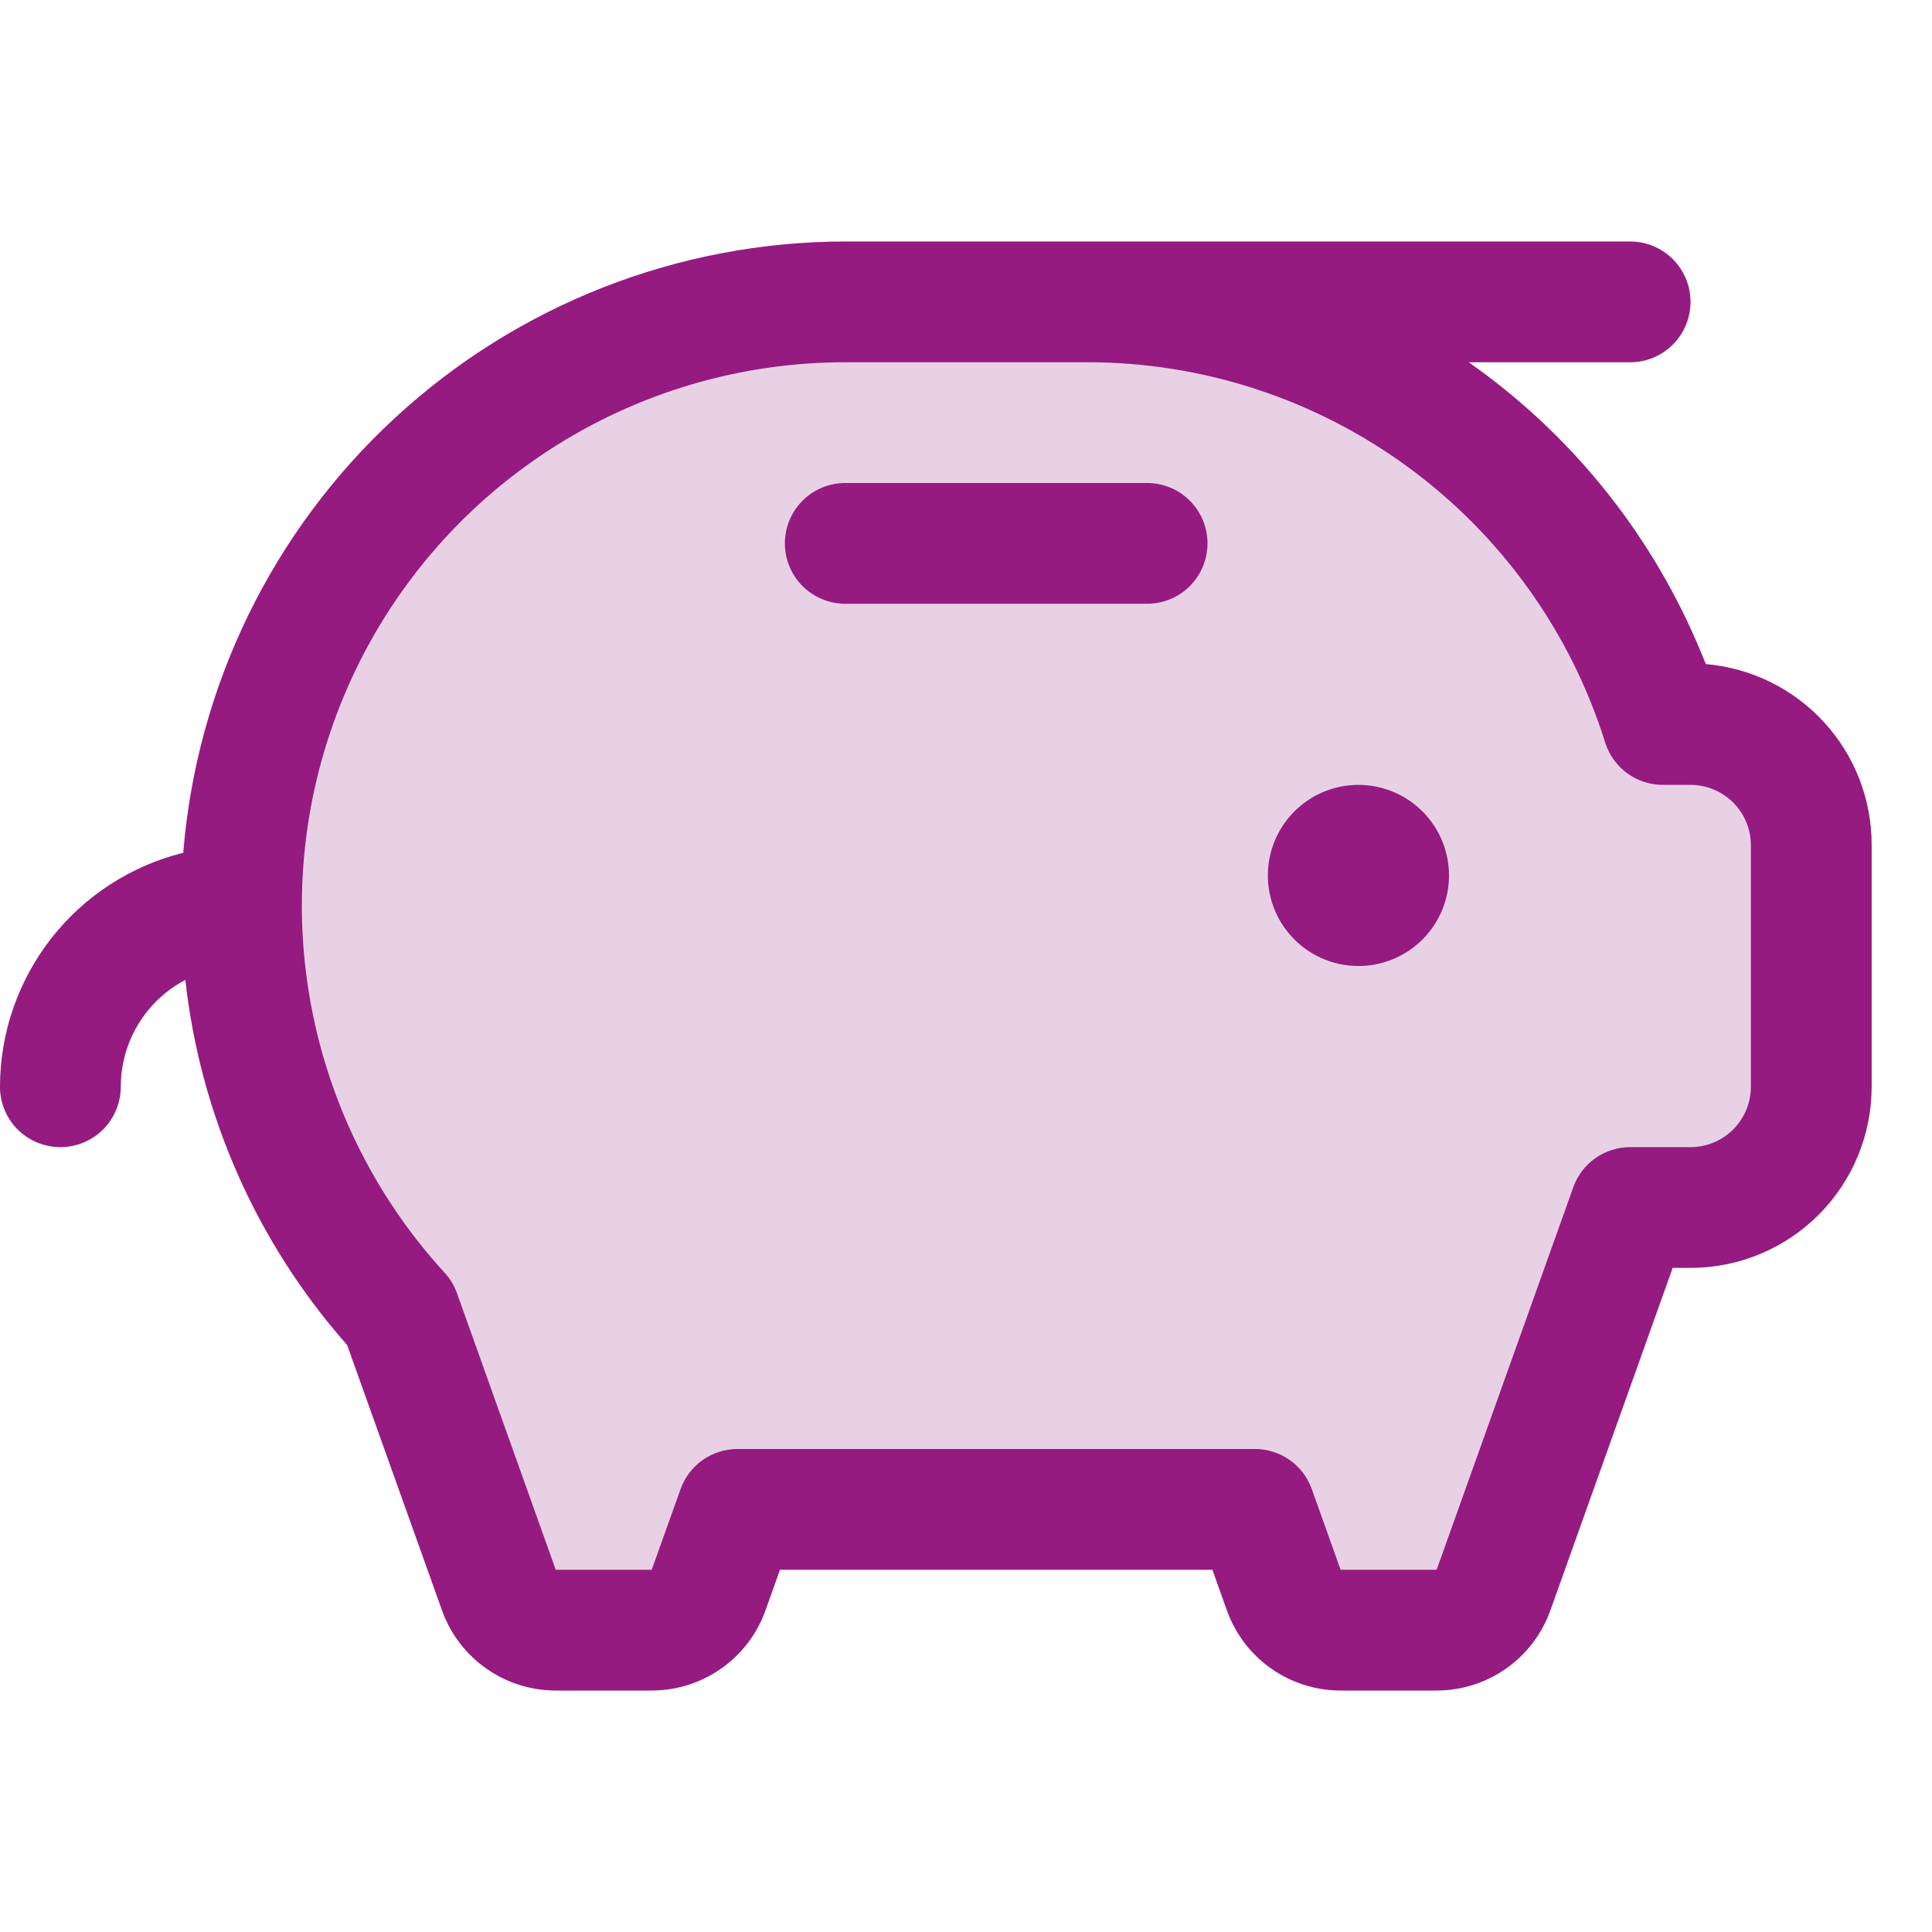
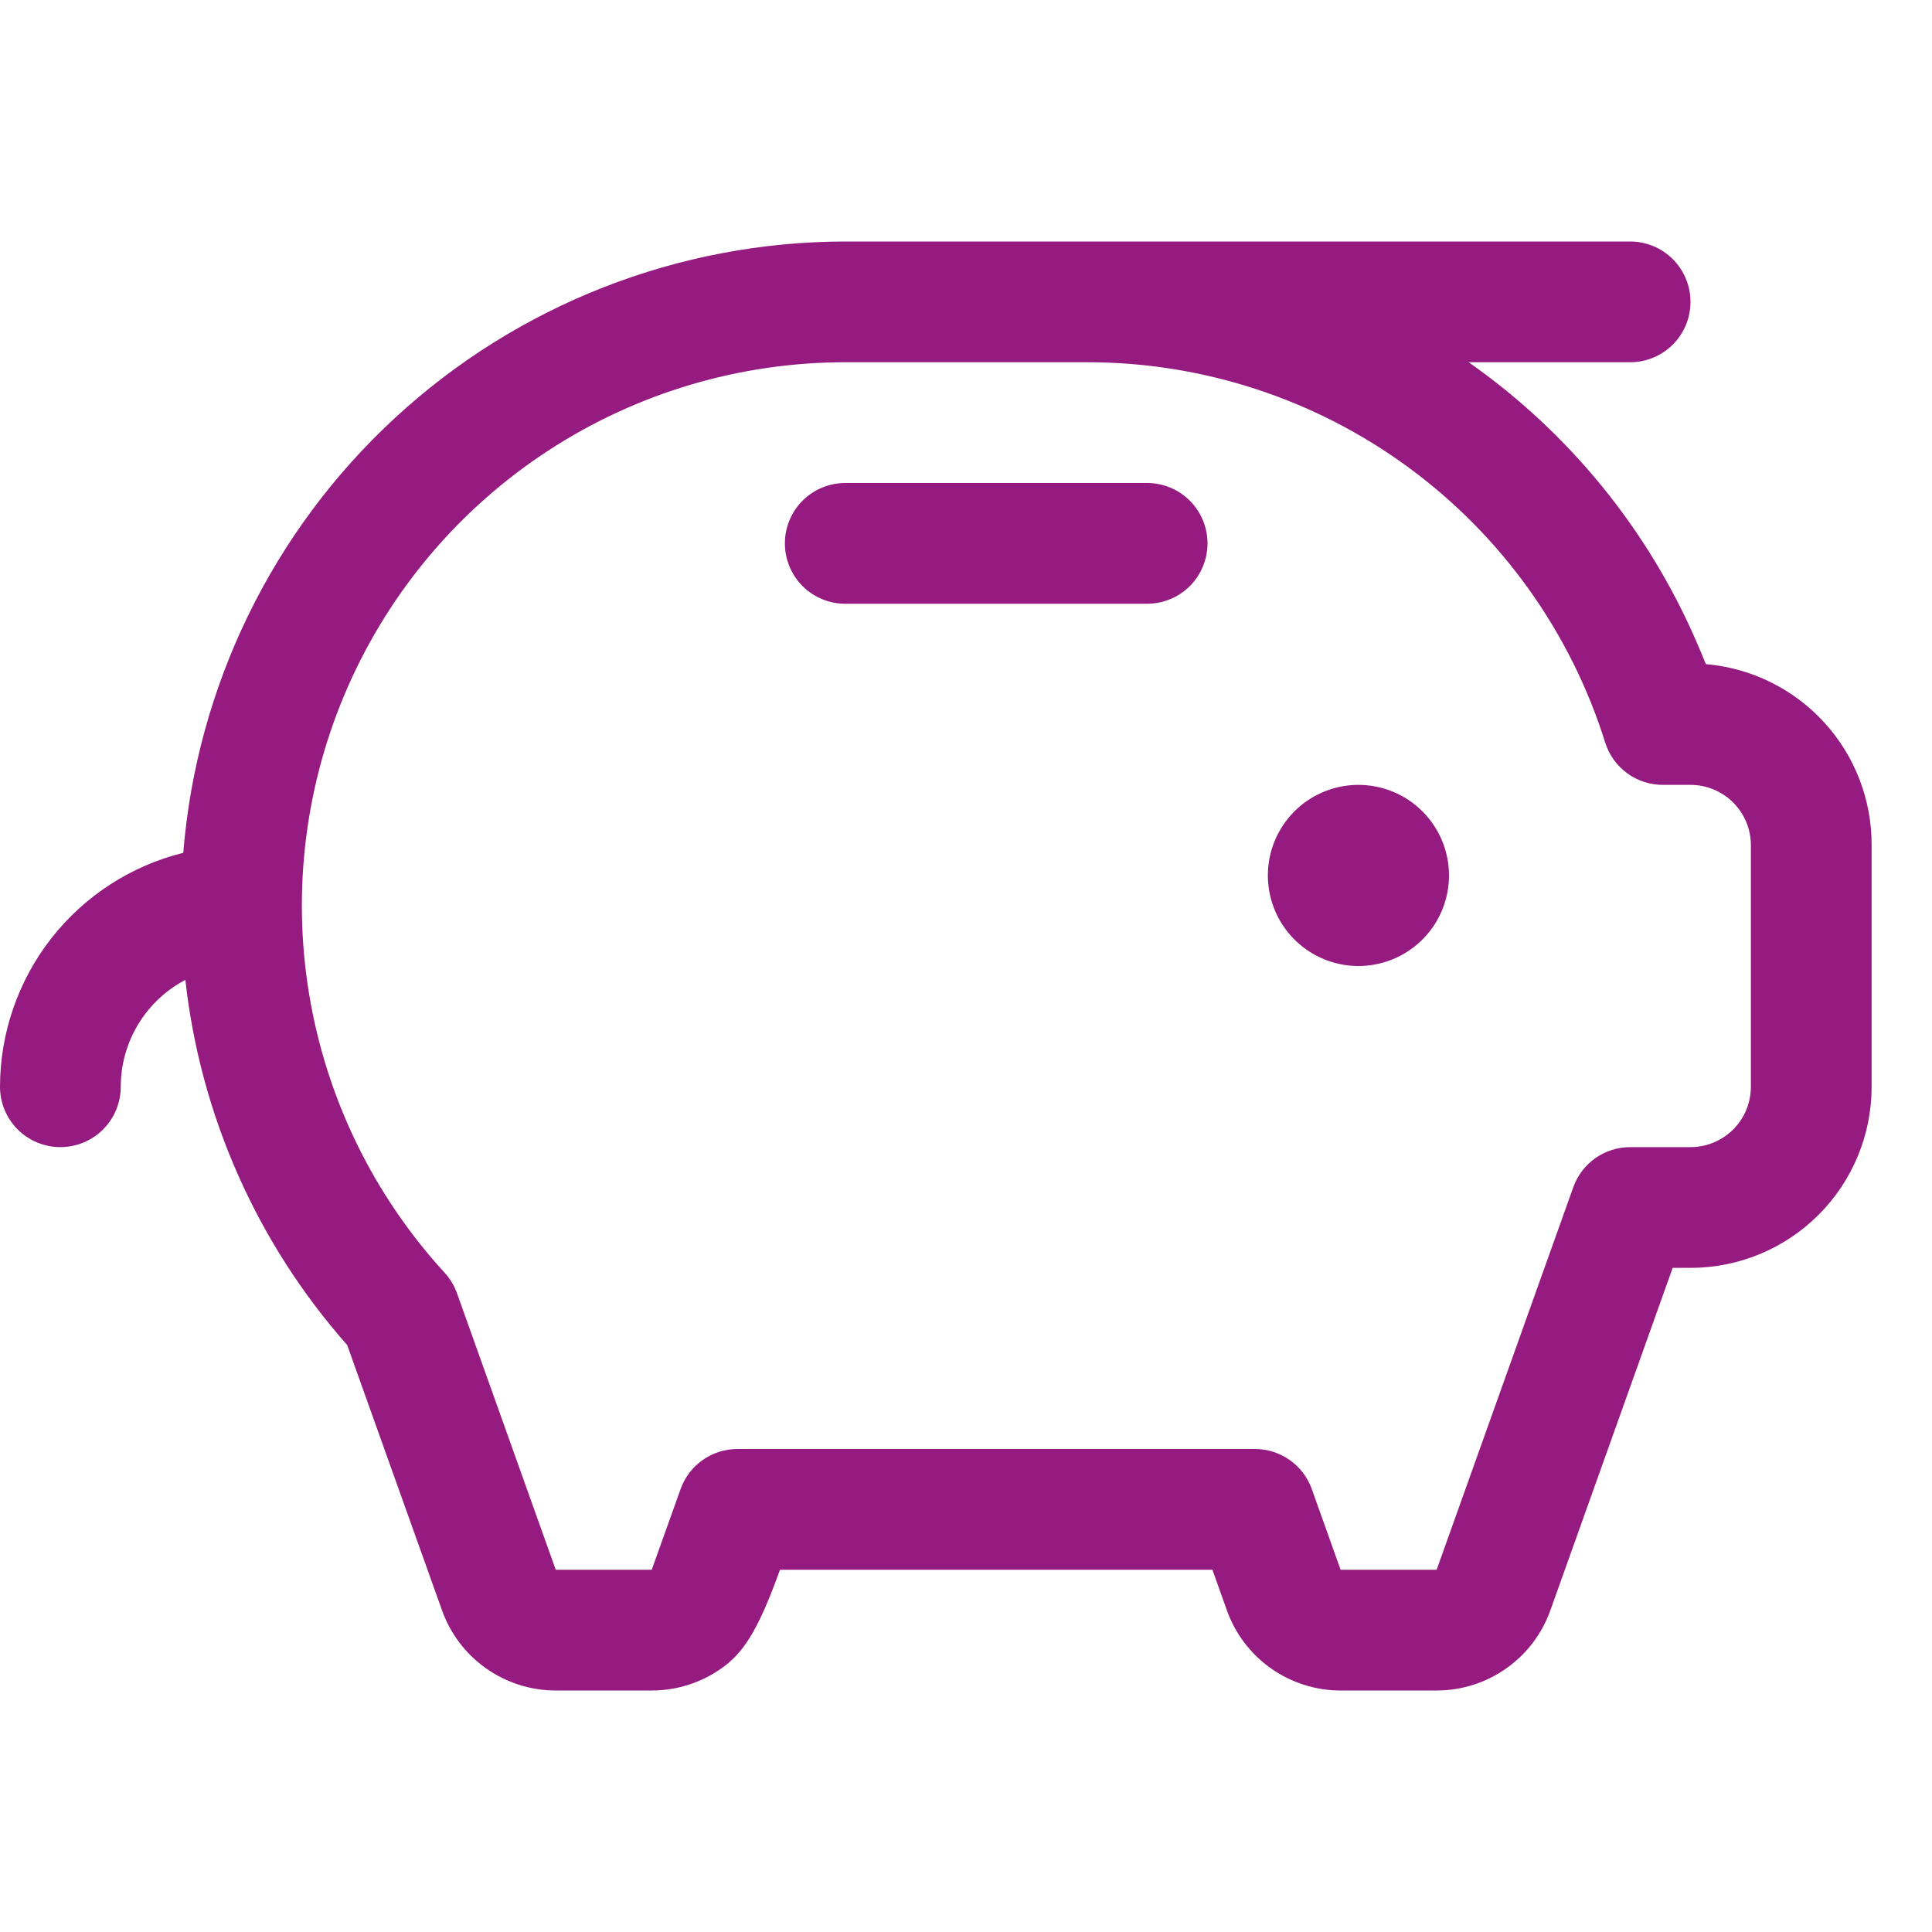
<svg xmlns="http://www.w3.org/2000/svg" xmlns:ns1="http://sodipodi.sourceforge.net/DTD/sodipodi-0.dtd" xmlns:ns2="http://www.inkscape.org/namespaces/inkscape" width="48" height="48" viewBox="0 0 48 48" fill="none" version="1.1" id="svg2" ns1:docname="Icons_Piggybank_Purple.svg" ns2:version="1.4 (86a8ad7, 2024-10-11)">
  <defs id="defs2" />
  <ns1:namedview id="namedview2" pagecolor="#ffffff" bordercolor="#000000" borderopacity="0.25" ns2:showpageshadow="2" ns2:pageopacity="0.0" ns2:pagecheckerboard="0" ns2:deskcolor="#d1d1d1" ns2:zoom="16.8125" ns2:cx="24" ns2:cy="24" ns2:window-width="1920" ns2:window-height="1009" ns2:window-x="-8" ns2:window-y="-8" ns2:window-maximized="1" ns2:current-layer="svg2" />
-   <path opacity="0.2" d="M46.5 21V27C46.5 28.194 46.026 29.338 45.182 30.182C44.338 31.026 43.194 31.5 42 31.5H41.557L38.518 40.009C38.31 40.592 37.927 41.096 37.421 41.452C36.915 41.809 36.311 42 35.693 42H33.307C32.689 42 32.085 41.809 31.579 41.452C31.073 41.096 30.69 40.592 30.482 40.009L30.122 39H19.378L19.018 40.009C18.81 40.592 18.427 41.096 17.921 41.452C17.415 41.809 16.811 42 16.192 42H13.807C13.189 42 12.585 41.809 12.079 41.452C11.573 41.096 11.19 40.592 10.982 40.009L8.625 33.416C6.383 30.879 4.979 27.711 4.605 24.345C4.121 24.599 3.716 24.981 3.433 25.449C3.15 25.917 3 26.453 3 27C3 27.398 2.842 27.779 2.561 28.061C2.279 28.342 1.898 28.5 1.5 28.5C1.102 28.5 0.721 28.342 0.439 28.061C0.158 27.779 0 27.398 0 27C0.002 25.662 0.452 24.364 1.276 23.311C2.101 22.258 3.254 21.51 4.553 21.188C4.888 17.054 6.765 13.197 9.812 10.384C12.859 7.57 16.853 6.005 21 6H40.5C40.898 6 41.279 6.158 41.561 6.439C41.842 6.721 42 7.102 42 7.5C42 7.898 41.842 8.279 41.561 8.561C41.279 8.842 40.898 9 40.5 9H36.489C38.979 10.747 40.937 13.148 42.146 15.938C42.227 16.125 42.306 16.312 42.381 16.5C43.507 16.596 44.556 17.112 45.319 17.945C46.083 18.779 46.504 19.87 46.5 21Z" fill="#048279" id="path1" style="fill:#951b81;fill-opacity:1" />
-   <path d="M36 21.75C36 22.195 35.868 22.63 35.621 23C35.374 23.37 35.022 23.658 34.611 23.829C34.2 23.999 33.748 24.044 33.311 23.957C32.875 23.87 32.474 23.656 32.159 23.341C31.844 23.026 31.63 22.625 31.543 22.189C31.456 21.753 31.501 21.3 31.671 20.889C31.842 20.478 32.13 20.126 32.5 19.879C32.87 19.632 33.305 19.5 33.75 19.5C34.347 19.5 34.919 19.737 35.341 20.159C35.763 20.581 36 21.153 36 21.75ZM28.5 12H21C20.602 12 20.221 12.158 19.939 12.439C19.658 12.721 19.5 13.102 19.5 13.5C19.5 13.898 19.658 14.279 19.939 14.561C20.221 14.842 20.602 15 21 15H28.5C28.898 15 29.279 14.842 29.561 14.561C29.842 14.279 30 13.898 30 13.5C30 13.102 29.842 12.721 29.561 12.439C29.279 12.158 28.898 12 28.5 12ZM46.5 21V27C46.5 28.194 46.026 29.338 45.182 30.182C44.338 31.026 43.194 31.5 42 31.5H41.557L38.518 40.009C38.31 40.592 37.927 41.096 37.421 41.452C36.915 41.809 36.311 42 35.693 42H33.307C32.689 42 32.085 41.809 31.579 41.452C31.073 41.096 30.69 40.592 30.482 40.009L30.122 39H19.378L19.018 40.009C18.81 40.592 18.427 41.096 17.921 41.452C17.415 41.809 16.811 42 16.192 42H13.807C13.189 42 12.585 41.809 12.079 41.452C11.573 41.096 11.19 40.592 10.982 40.009L8.625 33.416C6.383 30.879 4.979 27.711 4.605 24.345C4.121 24.599 3.716 24.981 3.433 25.449C3.15 25.917 3 26.453 3 27C3 27.398 2.842 27.779 2.561 28.061C2.279 28.342 1.898 28.5 1.5 28.5C1.102 28.5 0.721 28.342 0.439 28.061C0.158 27.779 0 27.398 0 27C0.002 25.662 0.452 24.364 1.276 23.311C2.101 22.258 3.254 21.51 4.553 21.188C4.888 17.054 6.765 13.197 9.812 10.384C12.859 7.57 16.853 6.005 21 6H40.5C40.898 6 41.279 6.158 41.561 6.439C41.842 6.721 42 7.102 42 7.5C42 7.898 41.842 8.279 41.561 8.561C41.279 8.842 40.898 9 40.5 9H36.489C38.979 10.747 40.937 13.148 42.146 15.938C42.227 16.125 42.306 16.312 42.381 16.5C43.507 16.596 44.556 17.112 45.319 17.945C46.083 18.779 46.504 19.87 46.5 21ZM43.5 21C43.5 20.602 43.342 20.221 43.061 19.939C42.779 19.658 42.398 19.5 42 19.5H41.314C40.994 19.5 40.683 19.399 40.425 19.21C40.168 19.021 39.977 18.755 39.881 18.45C39.022 15.707 37.309 13.311 34.991 11.611C32.674 9.911 29.874 8.996 27 9H21C18.38 9 15.817 9.762 13.623 11.194C11.428 12.625 9.698 14.664 8.643 17.062C7.588 19.46 7.253 22.113 7.68 24.698C8.106 27.283 9.276 29.688 11.046 31.62C11.181 31.767 11.286 31.94 11.353 32.128L13.807 39H16.192L16.909 36.996C17.013 36.704 17.204 36.452 17.457 36.274C17.71 36.096 18.011 36 18.321 36H31.179C31.489 36 31.79 36.096 32.043 36.274C32.296 36.452 32.487 36.704 32.591 36.996L33.307 39H35.693L39.088 29.496C39.192 29.204 39.384 28.952 39.636 28.774C39.889 28.596 40.191 28.5 40.5 28.5H42C42.398 28.5 42.779 28.342 43.061 28.061C43.342 27.779 43.5 27.398 43.5 27V21Z" fill="#048279" id="path2" style="fill:#951b81;fill-opacity:1" />
+   <path d="M36 21.75C36 22.195 35.868 22.63 35.621 23C35.374 23.37 35.022 23.658 34.611 23.829C34.2 23.999 33.748 24.044 33.311 23.957C32.875 23.87 32.474 23.656 32.159 23.341C31.844 23.026 31.63 22.625 31.543 22.189C31.456 21.753 31.501 21.3 31.671 20.889C31.842 20.478 32.13 20.126 32.5 19.879C32.87 19.632 33.305 19.5 33.75 19.5C34.347 19.5 34.919 19.737 35.341 20.159C35.763 20.581 36 21.153 36 21.75ZM28.5 12H21C20.602 12 20.221 12.158 19.939 12.439C19.658 12.721 19.5 13.102 19.5 13.5C19.5 13.898 19.658 14.279 19.939 14.561C20.221 14.842 20.602 15 21 15H28.5C28.898 15 29.279 14.842 29.561 14.561C29.842 14.279 30 13.898 30 13.5C30 13.102 29.842 12.721 29.561 12.439C29.279 12.158 28.898 12 28.5 12ZM46.5 21V27C46.5 28.194 46.026 29.338 45.182 30.182C44.338 31.026 43.194 31.5 42 31.5H41.557L38.518 40.009C38.31 40.592 37.927 41.096 37.421 41.452C36.915 41.809 36.311 42 35.693 42H33.307C32.689 42 32.085 41.809 31.579 41.452C31.073 41.096 30.69 40.592 30.482 40.009L30.122 39H19.378C18.81 40.592 18.427 41.096 17.921 41.452C17.415 41.809 16.811 42 16.192 42H13.807C13.189 42 12.585 41.809 12.079 41.452C11.573 41.096 11.19 40.592 10.982 40.009L8.625 33.416C6.383 30.879 4.979 27.711 4.605 24.345C4.121 24.599 3.716 24.981 3.433 25.449C3.15 25.917 3 26.453 3 27C3 27.398 2.842 27.779 2.561 28.061C2.279 28.342 1.898 28.5 1.5 28.5C1.102 28.5 0.721 28.342 0.439 28.061C0.158 27.779 0 27.398 0 27C0.002 25.662 0.452 24.364 1.276 23.311C2.101 22.258 3.254 21.51 4.553 21.188C4.888 17.054 6.765 13.197 9.812 10.384C12.859 7.57 16.853 6.005 21 6H40.5C40.898 6 41.279 6.158 41.561 6.439C41.842 6.721 42 7.102 42 7.5C42 7.898 41.842 8.279 41.561 8.561C41.279 8.842 40.898 9 40.5 9H36.489C38.979 10.747 40.937 13.148 42.146 15.938C42.227 16.125 42.306 16.312 42.381 16.5C43.507 16.596 44.556 17.112 45.319 17.945C46.083 18.779 46.504 19.87 46.5 21ZM43.5 21C43.5 20.602 43.342 20.221 43.061 19.939C42.779 19.658 42.398 19.5 42 19.5H41.314C40.994 19.5 40.683 19.399 40.425 19.21C40.168 19.021 39.977 18.755 39.881 18.45C39.022 15.707 37.309 13.311 34.991 11.611C32.674 9.911 29.874 8.996 27 9H21C18.38 9 15.817 9.762 13.623 11.194C11.428 12.625 9.698 14.664 8.643 17.062C7.588 19.46 7.253 22.113 7.68 24.698C8.106 27.283 9.276 29.688 11.046 31.62C11.181 31.767 11.286 31.94 11.353 32.128L13.807 39H16.192L16.909 36.996C17.013 36.704 17.204 36.452 17.457 36.274C17.71 36.096 18.011 36 18.321 36H31.179C31.489 36 31.79 36.096 32.043 36.274C32.296 36.452 32.487 36.704 32.591 36.996L33.307 39H35.693L39.088 29.496C39.192 29.204 39.384 28.952 39.636 28.774C39.889 28.596 40.191 28.5 40.5 28.5H42C42.398 28.5 42.779 28.342 43.061 28.061C43.342 27.779 43.5 27.398 43.5 27V21Z" fill="#048279" id="path2" style="fill:#951b81;fill-opacity:1" />
</svg>